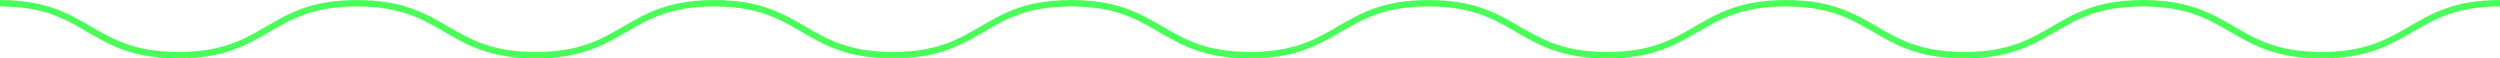
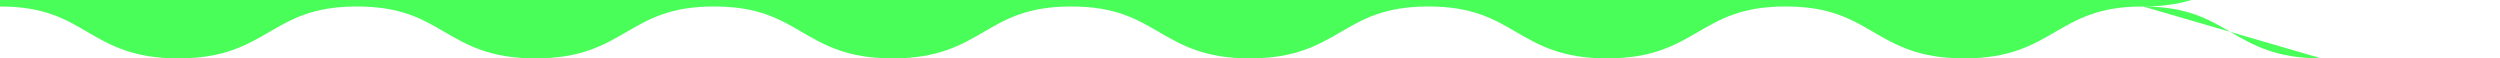
<svg xmlns="http://www.w3.org/2000/svg" id="_Слой_2" data-name="Слой 2" viewBox="0 0 385.23 9">
  <defs>
    <style> .cls-1 { fill: #4afe5a; stroke-width: 0px; } </style>
  </defs>
  <g id="Layer_1" data-name="Layer 1">
-     <path class="cls-1" d="m357.71,9c-7.02,0-10.57-2.07-14.01-4.07-3.48-2.02-6.76-3.93-13.51-3.93s-10.03,1.91-13.51,3.93c-3.44,2-7,4.07-14.01,4.07s-10.57-2.07-14.01-4.07c-3.48-2.02-6.76-3.93-13.51-3.93s-10.03,1.91-13.51,3.93c-3.44,2-7,4.07-14.01,4.07s-10.57-2.07-14.01-4.07c-3.48-2.02-6.76-3.93-13.51-3.93s-10.03,1.91-13.51,3.93c-3.44,2-7,4.07-14.01,4.07s-10.57-2.07-14.01-4.07c-3.48-2.02-6.76-3.93-13.51-3.93s-10.03,1.91-13.5,3.93c-3.44,2-6.99,4.07-14.01,4.07s-10.57-2.07-14.01-4.07c-3.48-2.02-6.76-3.93-13.51-3.93s-10.03,1.91-13.51,3.93c-3.44,2-7,4.07-14.01,4.07s-10.57-2.07-14.01-4.07c-3.48-2.02-6.76-3.93-13.51-3.93s-10.03,1.91-13.51,3.93c-3.44,2-7,4.07-14.01,4.07s-10.57-2.07-14.01-4.07C10.03,2.91,6.74,1,0,1V0c7.01,0,10.57,2.07,14.01,4.07,3.48,2.02,6.76,3.93,13.51,3.93s10.03-1.91,13.51-3.93c3.44-2,7-4.07,14.01-4.07s10.57,2.07,14.01,4.07c3.48,2.02,6.76,3.93,13.51,3.93s10.03-1.91,13.51-3.93c3.44-2,7-4.07,14.01-4.07s10.57,2.07,14.01,4.07c3.48,2.02,6.76,3.93,13.51,3.93s10.03-1.91,13.5-3.93c3.44-2,6.99-4.07,14.01-4.07s10.57,2.07,14.01,4.07c3.48,2.02,6.76,3.93,13.51,3.93s10.03-1.91,13.51-3.93c3.44-2,7-4.07,14.01-4.07s10.57,2.07,14.01,4.07c3.48,2.02,6.76,3.93,13.51,3.93s10.03-1.91,13.51-3.93c3.44-2,7-4.07,14.01-4.07s10.57,2.07,14.01,4.07c3.48,2.02,6.76,3.93,13.51,3.93s10.03-1.91,13.51-3.93c3.44-2,7-4.07,14.01-4.07s10.57,2.07,14.01,4.07c3.48,2.02,6.76,3.93,13.51,3.93s10.03-1.91,13.51-3.93c3.44-2,7-4.07,14.01-4.07v1c-6.75,0-10.03,1.91-13.51,3.93-3.44,2-7,4.07-14.01,4.07Z" />
+     <path class="cls-1" d="m357.71,9c-7.02,0-10.57-2.07-14.01-4.07-3.48-2.02-6.76-3.93-13.51-3.93s-10.03,1.91-13.51,3.93c-3.44,2-7,4.07-14.01,4.07s-10.57-2.07-14.01-4.07c-3.48-2.02-6.76-3.93-13.51-3.93s-10.03,1.91-13.51,3.93c-3.44,2-7,4.07-14.01,4.07s-10.57-2.07-14.01-4.07c-3.48-2.02-6.76-3.93-13.51-3.93s-10.03,1.91-13.51,3.93c-3.44,2-7,4.07-14.01,4.07s-10.57-2.07-14.01-4.07c-3.48-2.02-6.76-3.93-13.51-3.93s-10.03,1.91-13.5,3.93c-3.44,2-6.99,4.07-14.01,4.07s-10.57-2.07-14.01-4.07c-3.48-2.02-6.76-3.93-13.51-3.93s-10.03,1.91-13.51,3.93c-3.44,2-7,4.07-14.01,4.07s-10.57-2.07-14.01-4.07c-3.48-2.02-6.76-3.93-13.51-3.93s-10.03,1.91-13.51,3.93c-3.44,2-7,4.07-14.01,4.07s-10.57-2.07-14.01-4.07C10.03,2.91,6.74,1,0,1V0s10.03-1.91,13.51-3.93c3.44-2,7-4.07,14.01-4.07s10.57,2.07,14.01,4.07c3.48,2.02,6.76,3.93,13.51,3.93s10.03-1.91,13.51-3.93c3.44-2,7-4.07,14.01-4.07s10.57,2.07,14.01,4.07c3.48,2.02,6.76,3.93,13.51,3.93s10.03-1.91,13.5-3.93c3.44-2,6.99-4.07,14.01-4.07s10.57,2.07,14.01,4.07c3.48,2.02,6.76,3.93,13.51,3.93s10.03-1.91,13.51-3.93c3.44-2,7-4.07,14.01-4.07s10.57,2.07,14.01,4.07c3.48,2.02,6.76,3.93,13.51,3.93s10.03-1.91,13.51-3.93c3.44-2,7-4.07,14.01-4.07s10.57,2.07,14.01,4.07c3.48,2.02,6.76,3.93,13.51,3.93s10.03-1.91,13.51-3.93c3.44-2,7-4.07,14.01-4.07s10.57,2.07,14.01,4.07c3.48,2.02,6.76,3.93,13.51,3.93s10.03-1.91,13.51-3.93c3.44-2,7-4.07,14.01-4.07v1c-6.75,0-10.03,1.91-13.51,3.93-3.44,2-7,4.07-14.01,4.07Z" />
  </g>
</svg>